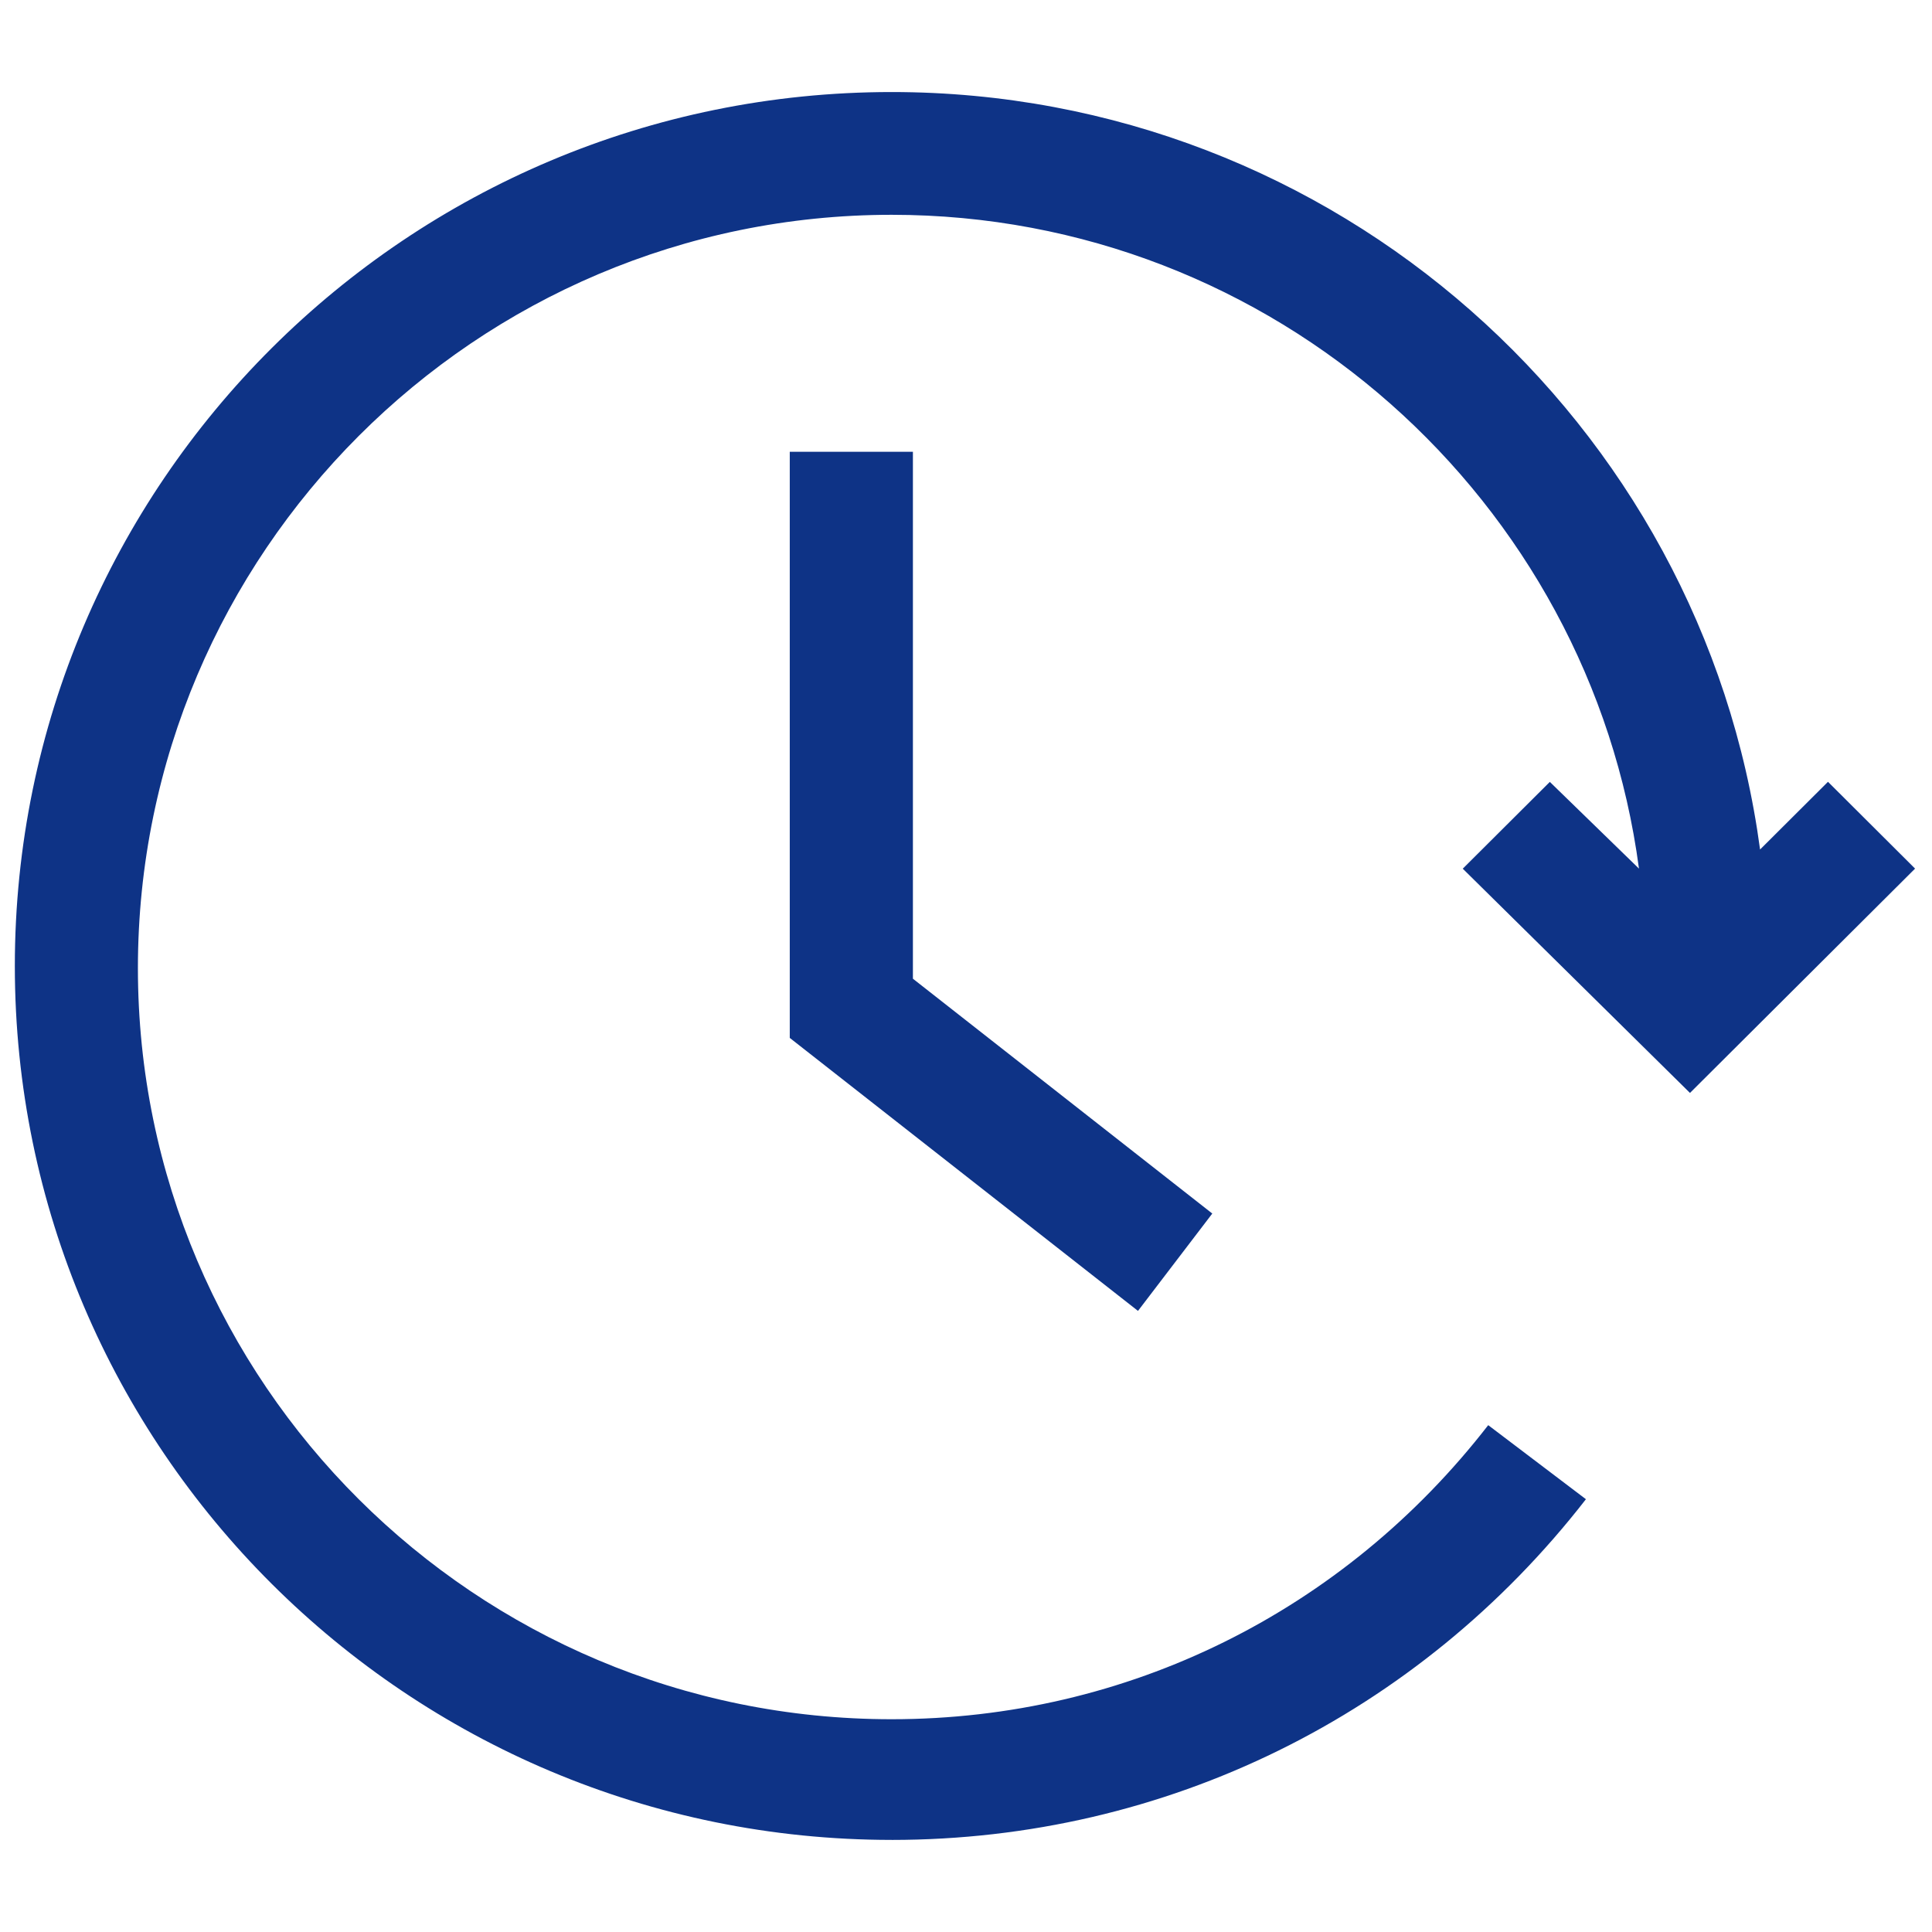
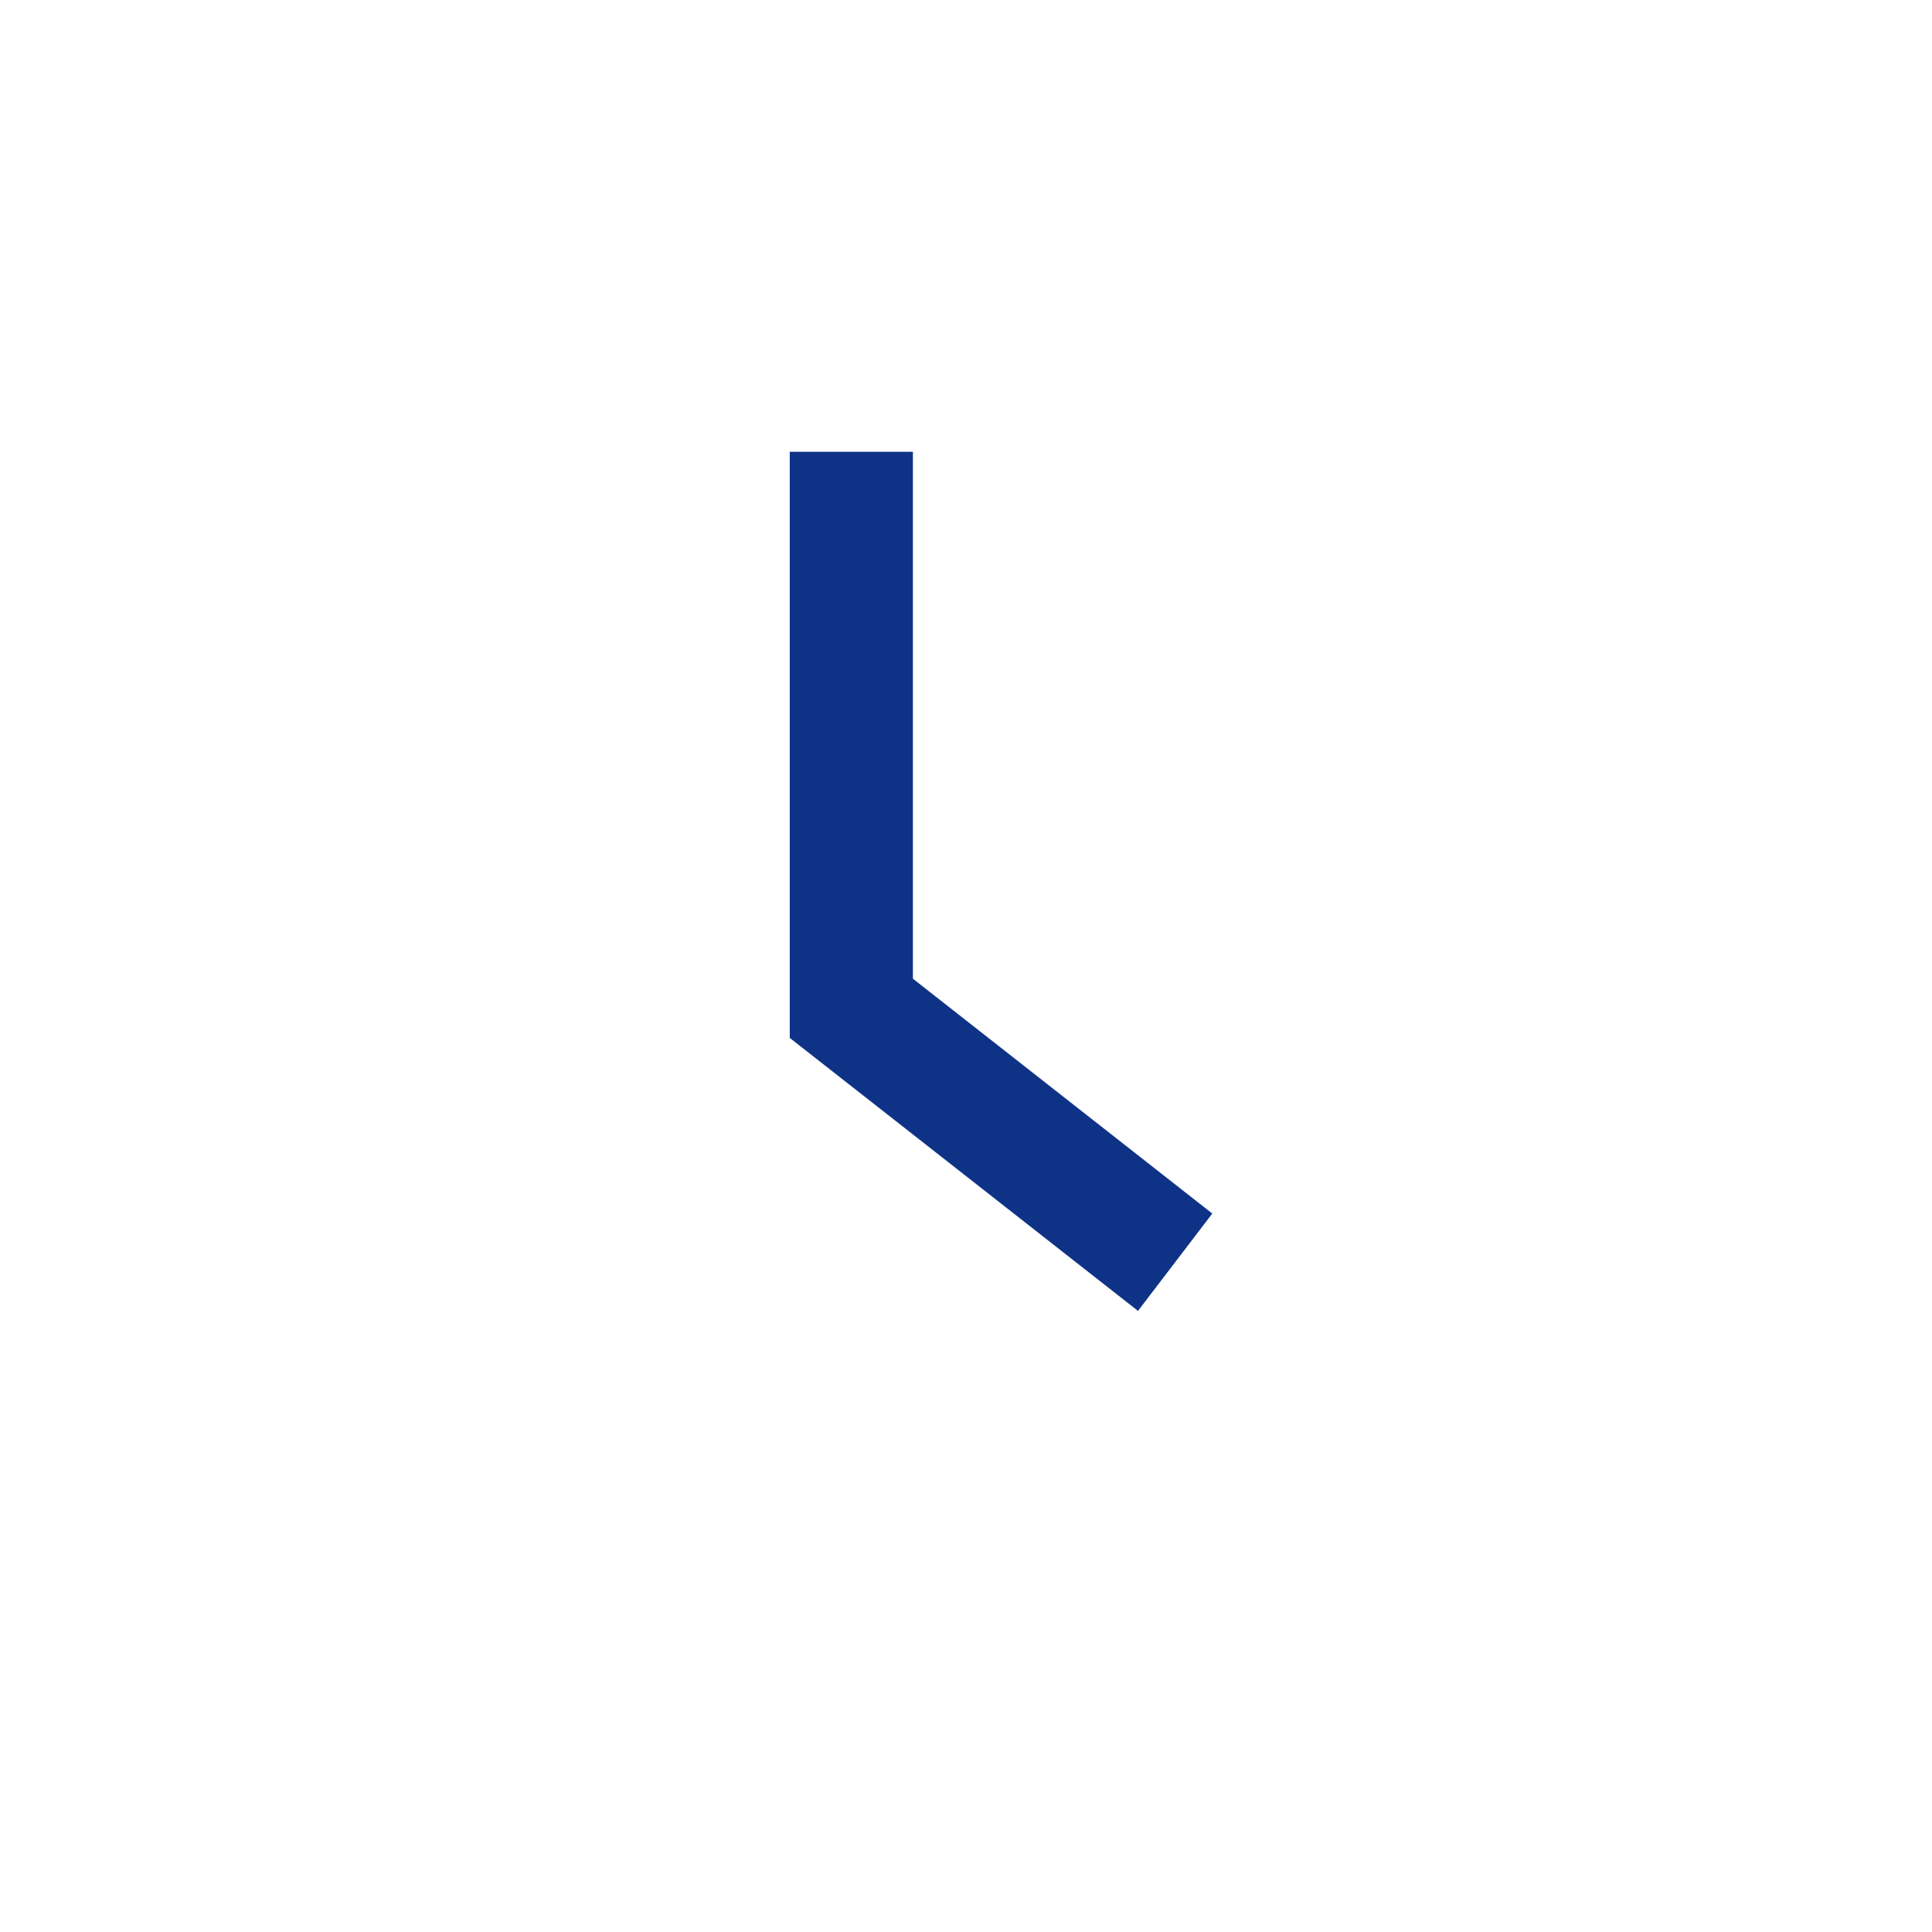
<svg xmlns="http://www.w3.org/2000/svg" width="100px" height="100px" viewBox="0 0 100 100" version="1.1">
  <title>timely</title>
  <desc>Created with Sketch.</desc>
  <g id="timely" stroke="none" stroke-width="1" fill="none" fill-rule="evenodd">
    <g transform="translate(0, 4)" fill="#0E3386">
      <polygon id="Fill-1" points="40.878 19.385 40.878 49.722 58.902 63.852 62.748 58.813 47.252 46.658 47.252 19.384" />
-       <path d="M46.154,91.234 C60.327,91.234 73.408,84.774 82.087,73.599 L77.03,69.766 C69.557,79.405 58.349,84.987 46.149,84.987 C24.608,84.987 7.138,67.575 7.138,46.106 C7.142,24.642 24.613,7.118 46.153,7.118 C65.933,7.118 82.305,21.904 84.833,40.959 L80.219,36.471 L75.712,40.963 L87.473,52.57 L99.124,40.959 L94.616,36.466 L91.101,39.97 C88.13,17.852 69.118,0.764 46.154,0.764 C21.098,0.764 0.768,21.026 0.768,45.998 C0.768,70.971 21.098,91.233 46.154,91.233 L46.154,91.234 Z" id="Fill-2" />
    </g>
  </g>
</svg>